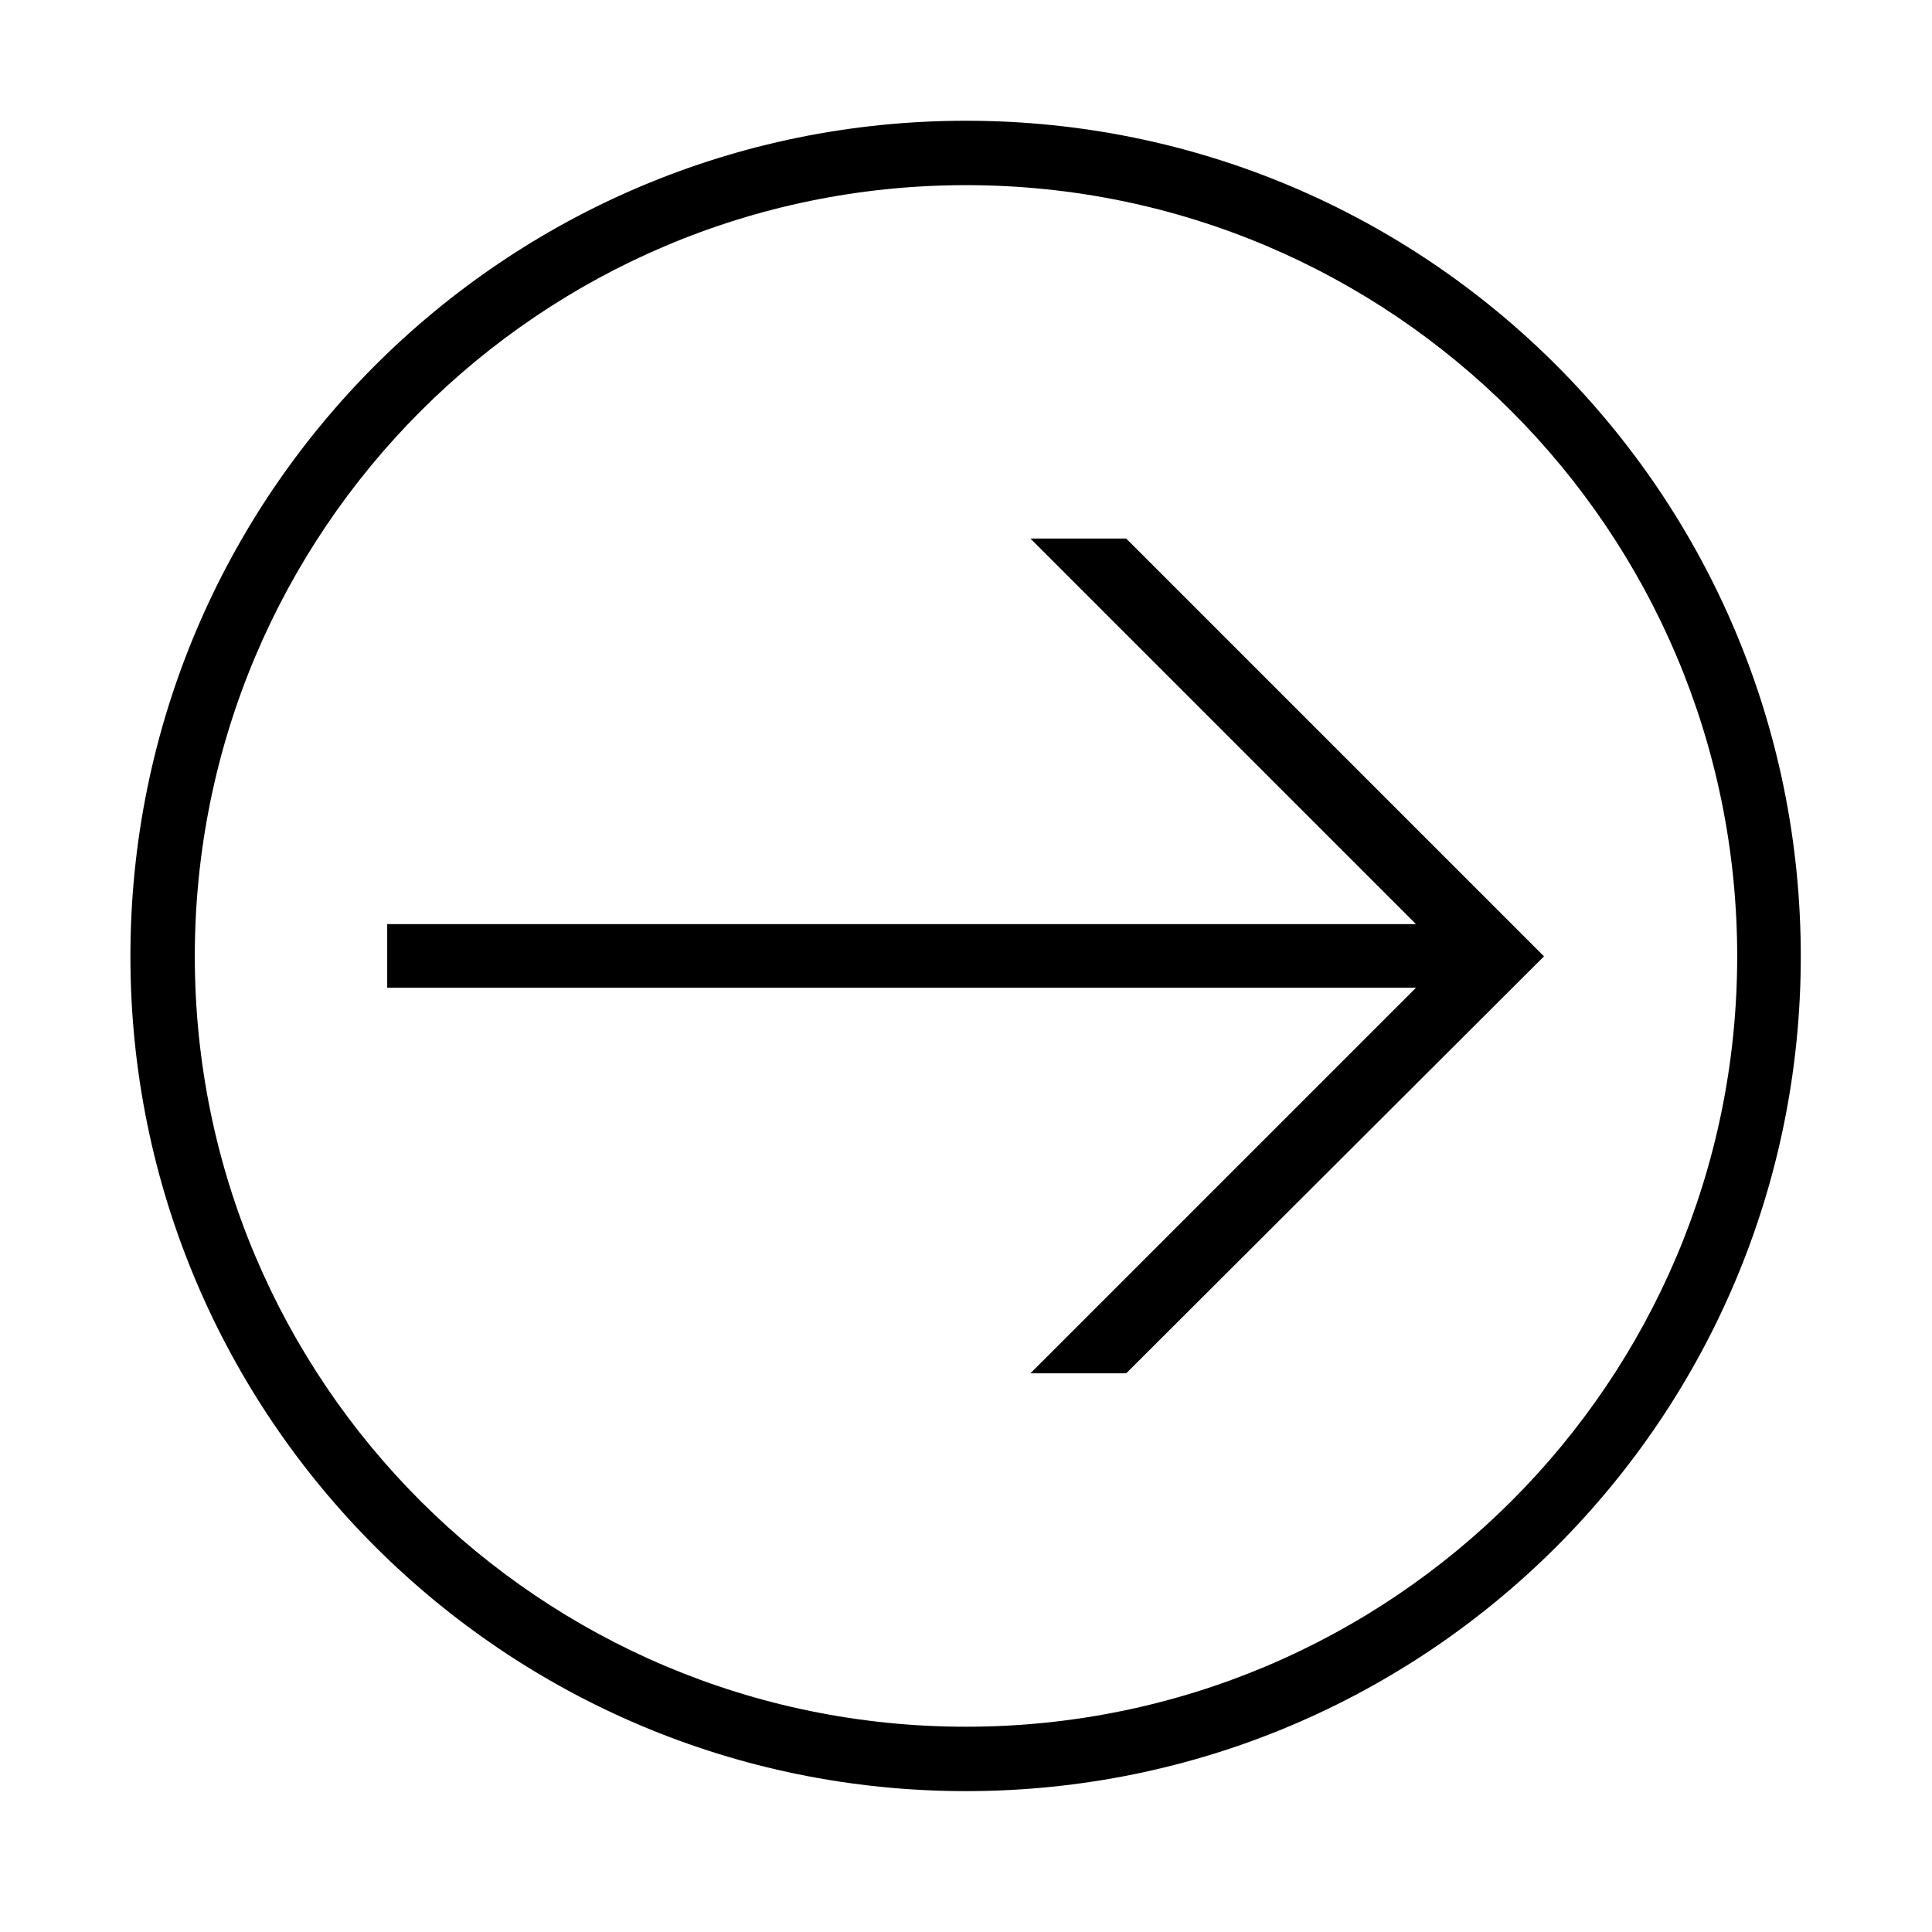
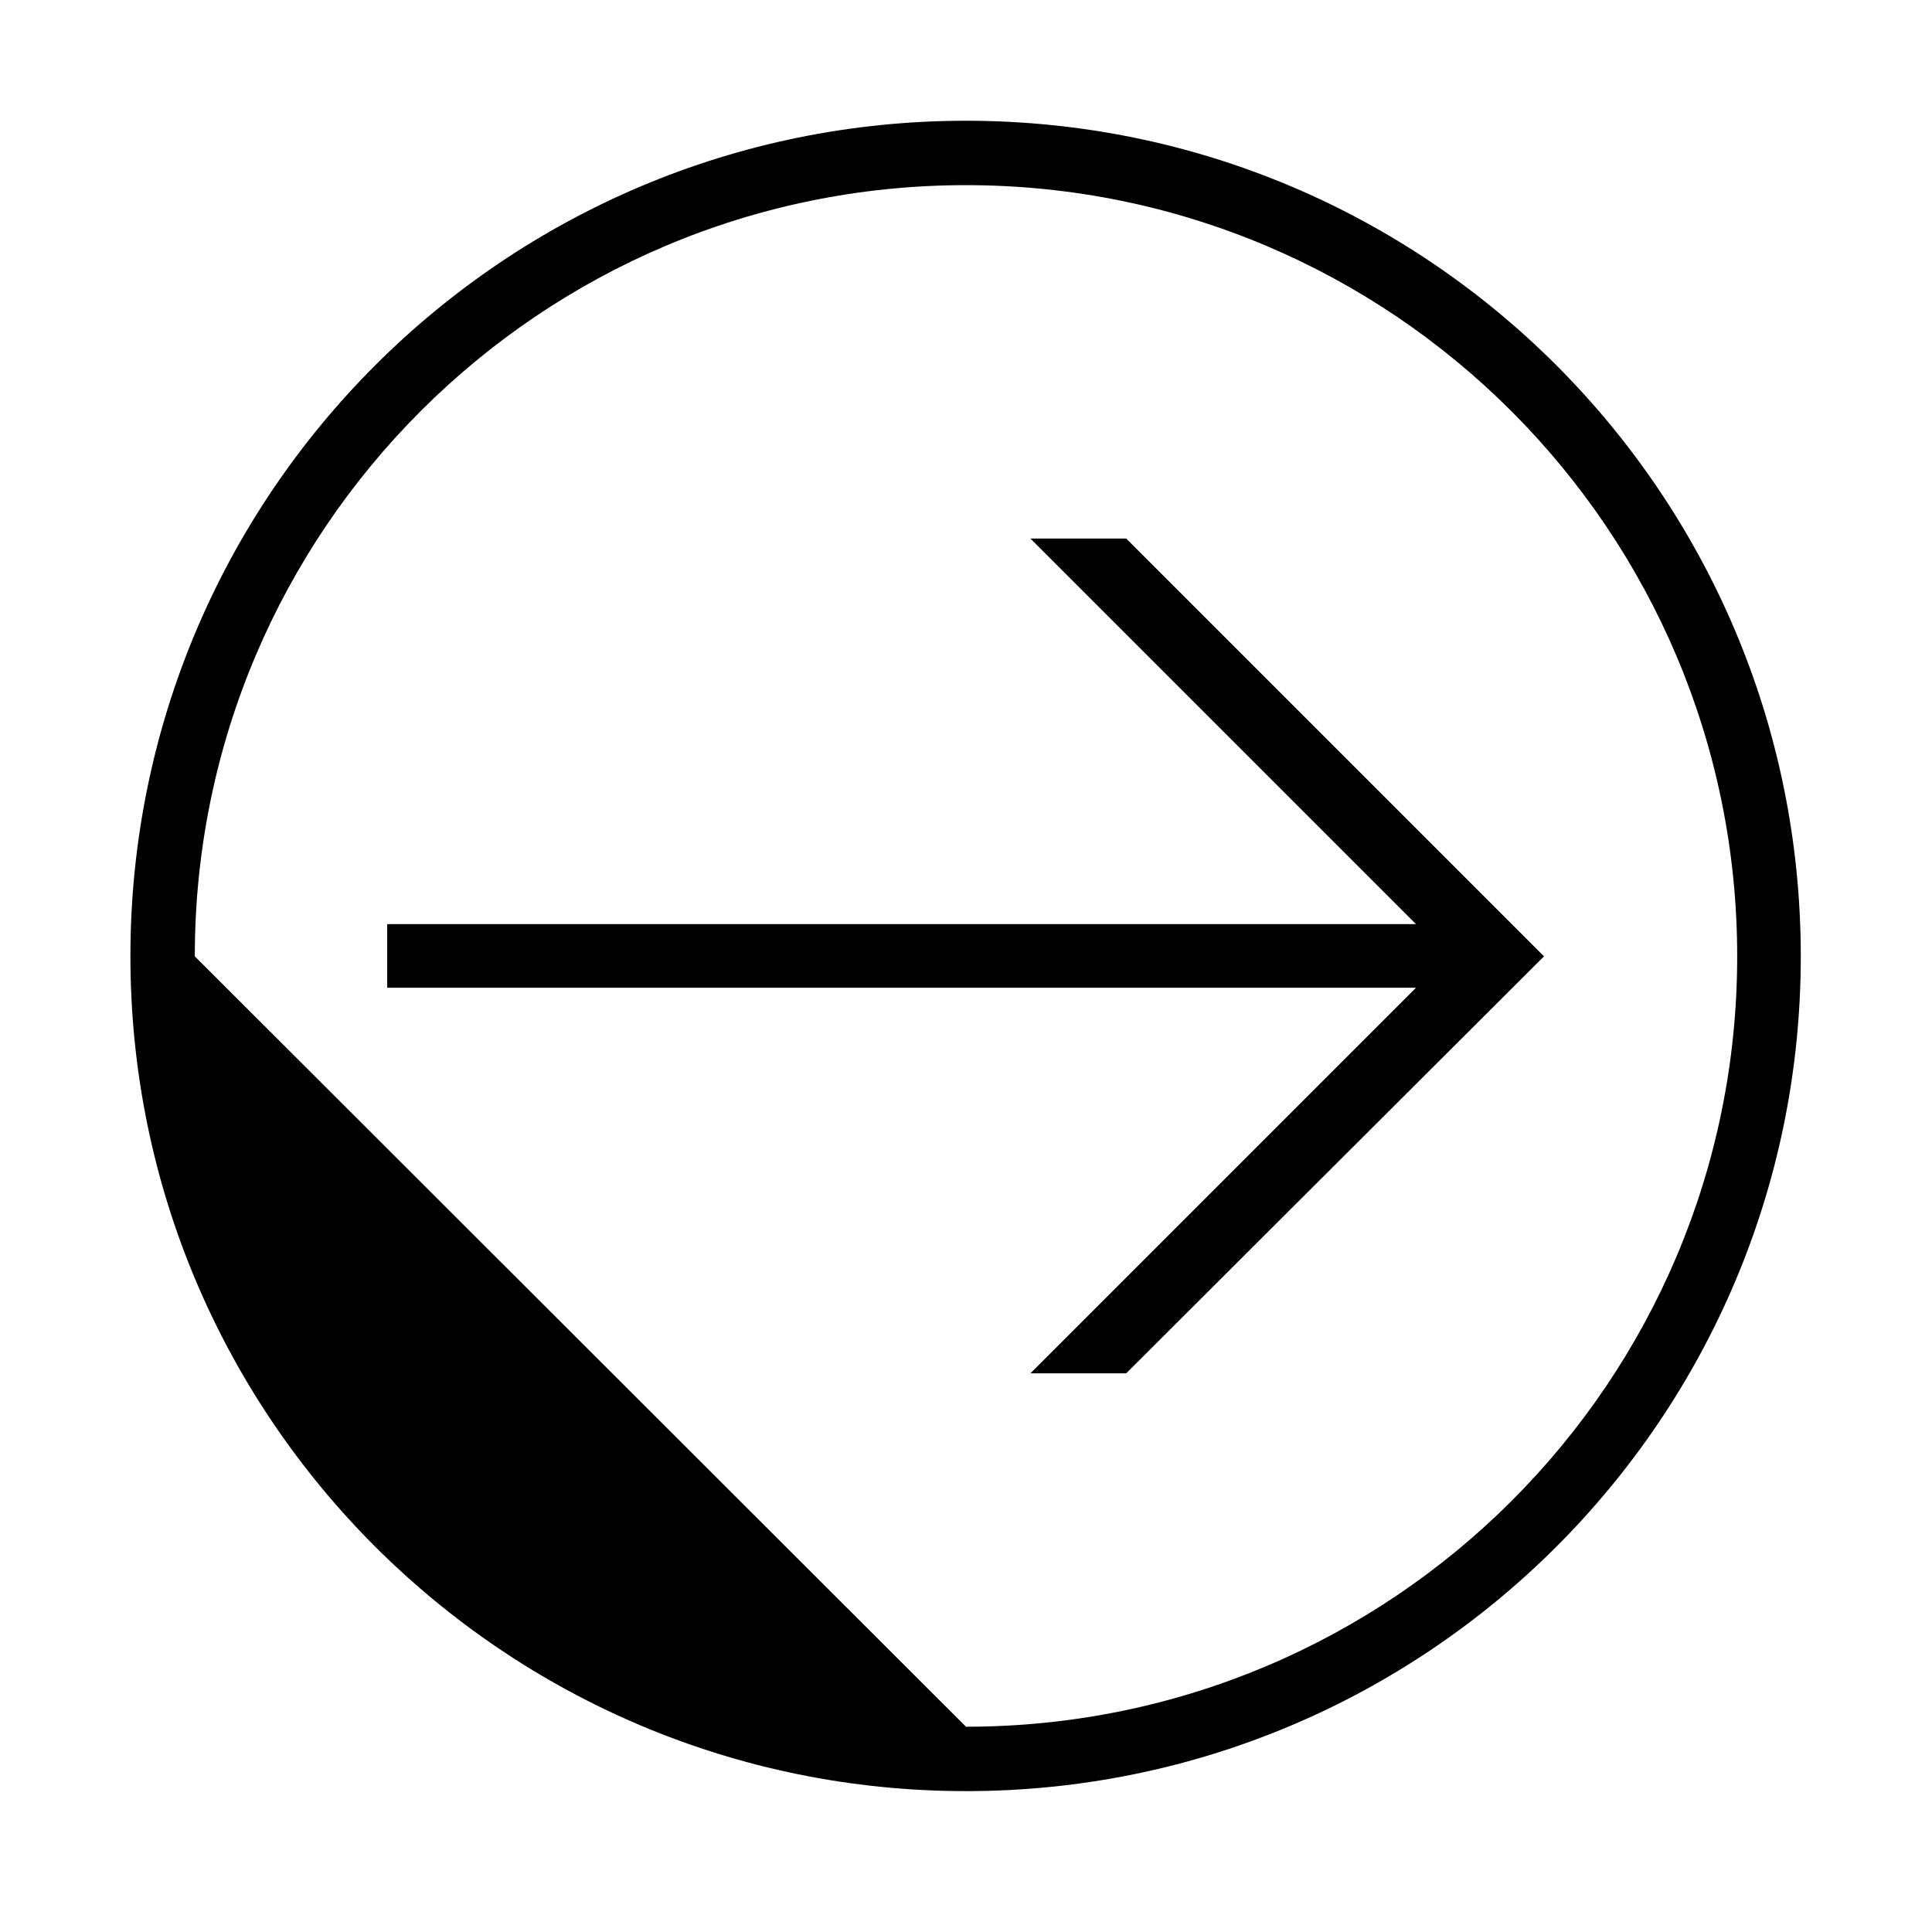
<svg xmlns="http://www.w3.org/2000/svg" viewBox="0 0 24 24" width="24" height="24">
  <style>
		tspan { white-space:pre }
		.shp0 { fill: #000000 } 
	</style>
  <g id="FEATURED SECTIONS">
-     <path id="Shape 6 copy 23" class="shp0" d="M22.37 11.88C22.37 6.14 17.73 1.5 12 1.5C6.27 1.5 1.62 6.14 1.62 11.88C1.62 17.61 6.27 22.25 12 22.25C17.73 22.25 22.37 17.61 22.37 11.88ZM2.42 11.88C2.42 6.59 6.71 2.3 12 2.3C17.29 2.3 21.58 6.59 21.58 11.88C21.58 17.17 17.29 21.45 12 21.45C6.71 21.45 2.42 17.17 2.42 11.88ZM13.99 6.69L12.8 6.69L17.59 11.48L4.81 11.48L4.81 12.27L17.59 12.27L12.8 17.06L13.99 17.06L19.18 11.88L13.99 6.69Z" />
+     <path id="Shape 6 copy 23" class="shp0" d="M22.37 11.88C22.37 6.14 17.73 1.5 12 1.5C6.27 1.5 1.62 6.14 1.62 11.88C1.62 17.61 6.27 22.25 12 22.25C17.73 22.25 22.37 17.61 22.37 11.88ZM2.42 11.88C2.42 6.59 6.71 2.3 12 2.3C17.29 2.3 21.58 6.59 21.58 11.88C21.58 17.17 17.29 21.45 12 21.45ZM13.99 6.69L12.8 6.69L17.59 11.48L4.81 11.48L4.81 12.27L17.59 12.27L12.8 17.06L13.99 17.06L19.18 11.88L13.99 6.69Z" />
  </g>
</svg>